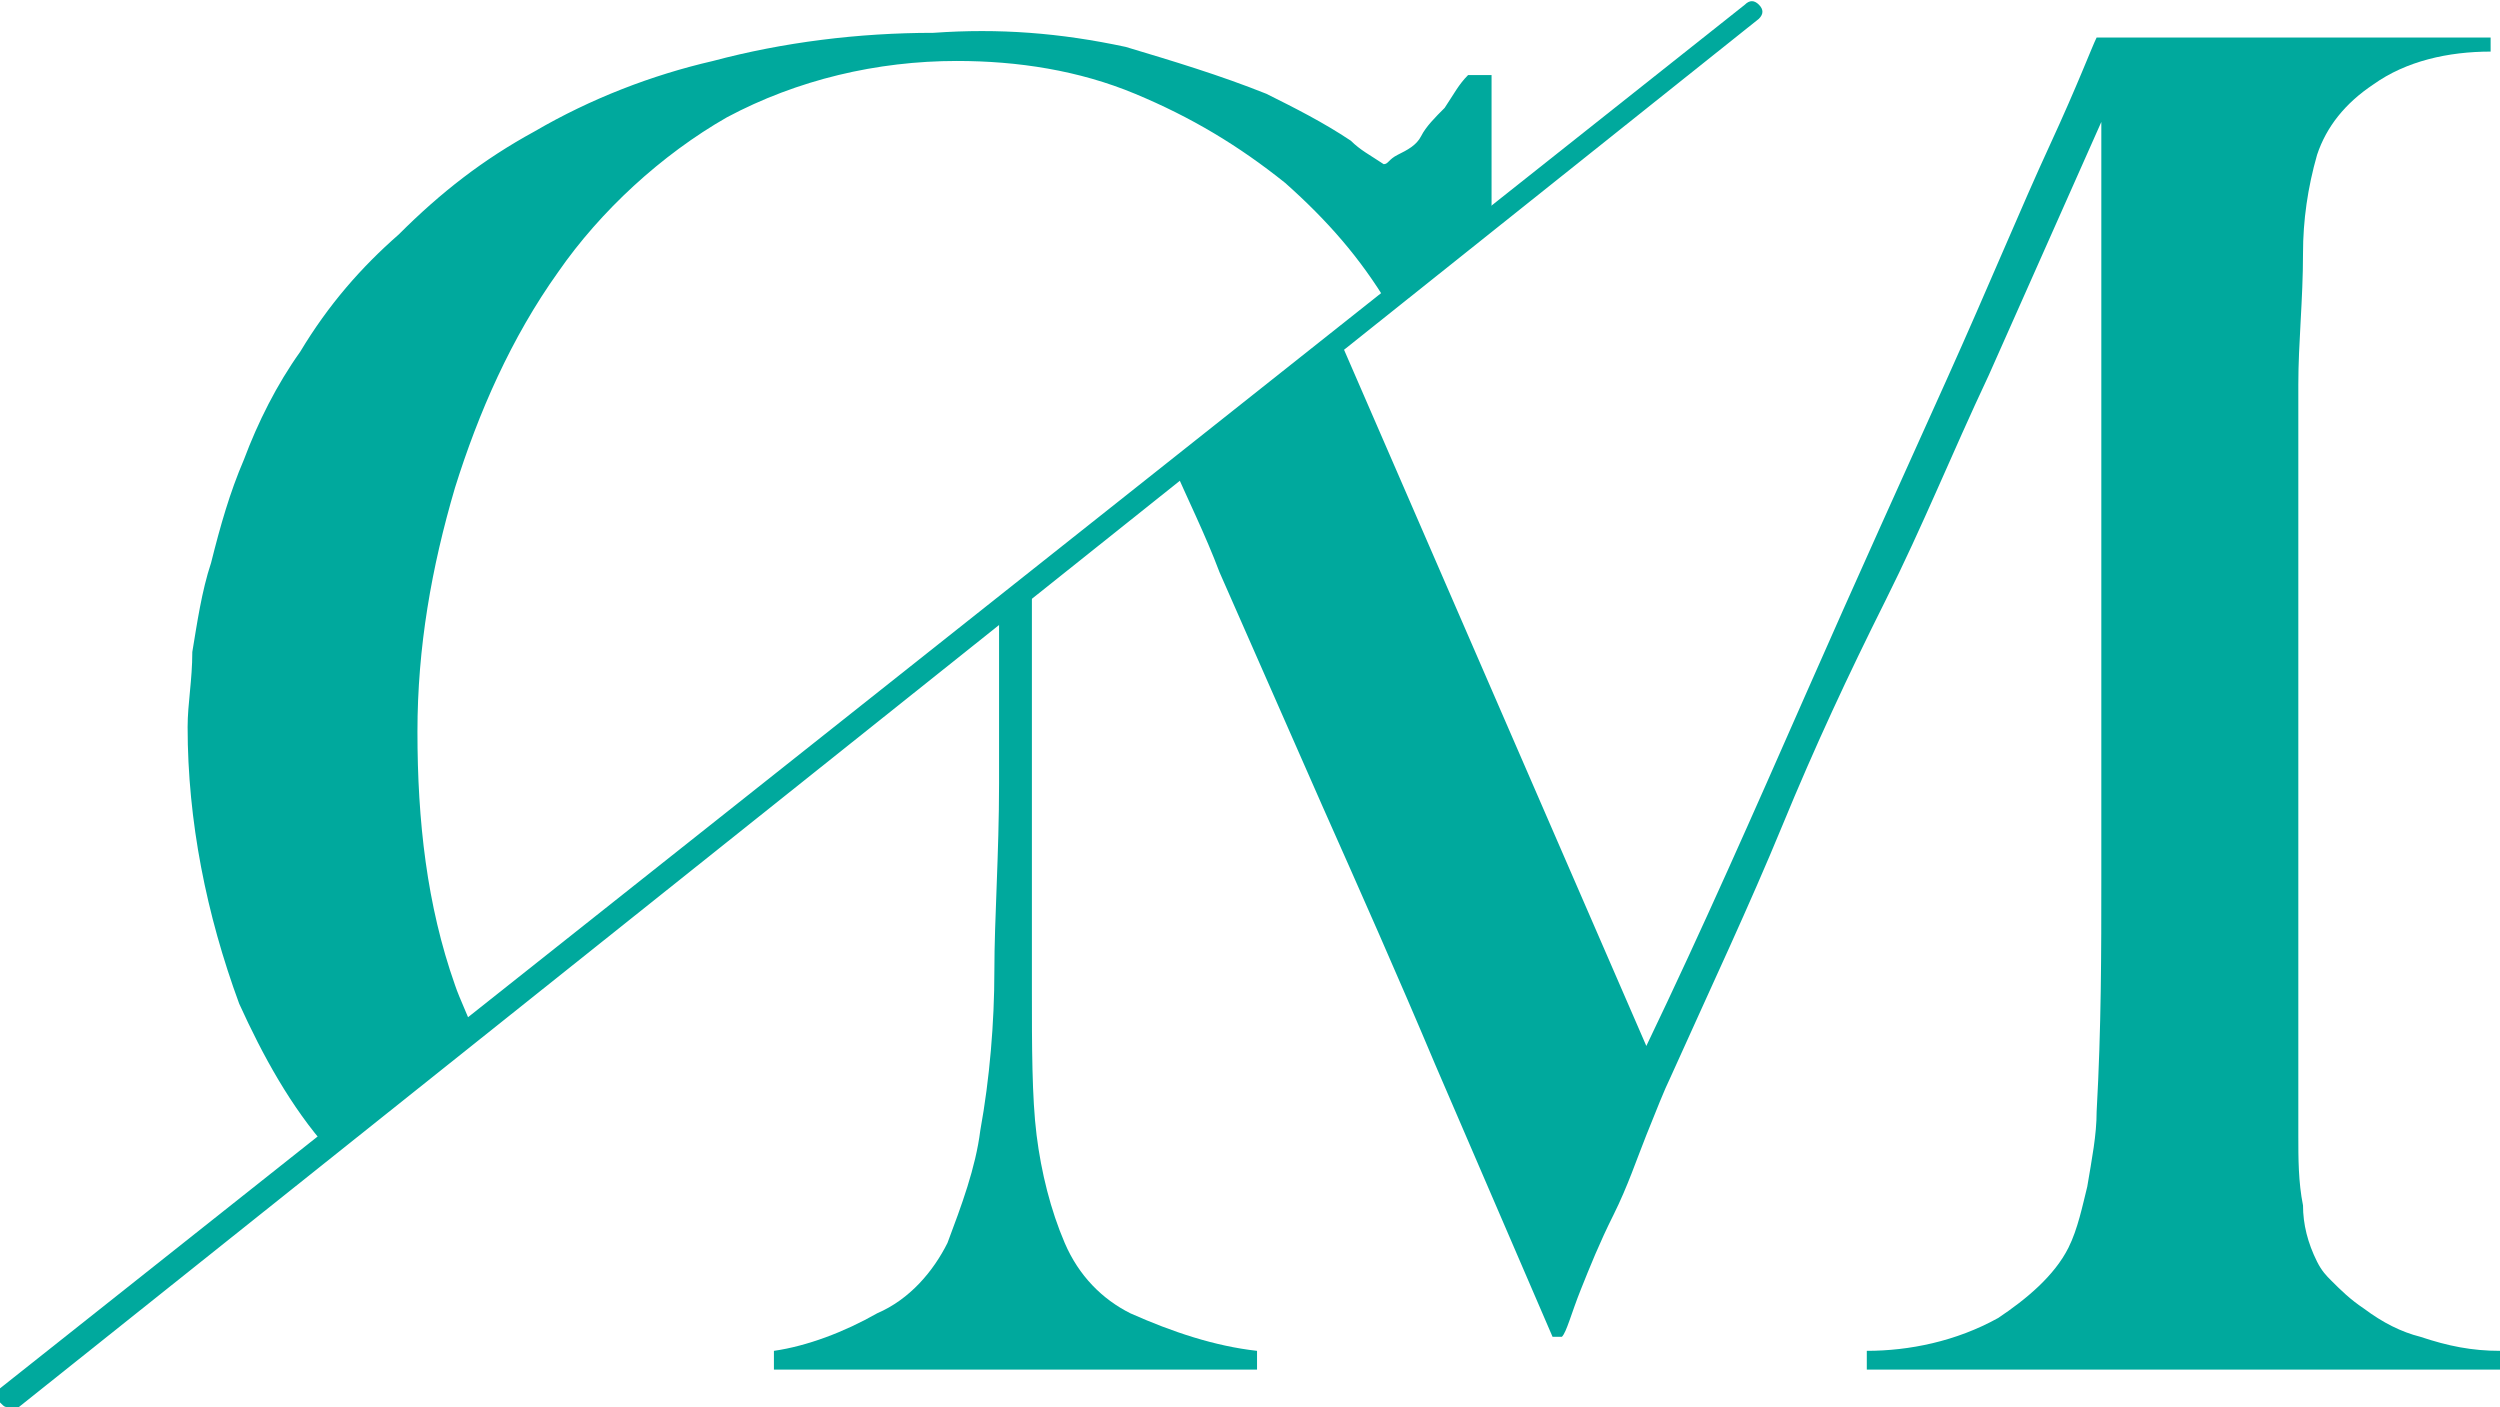
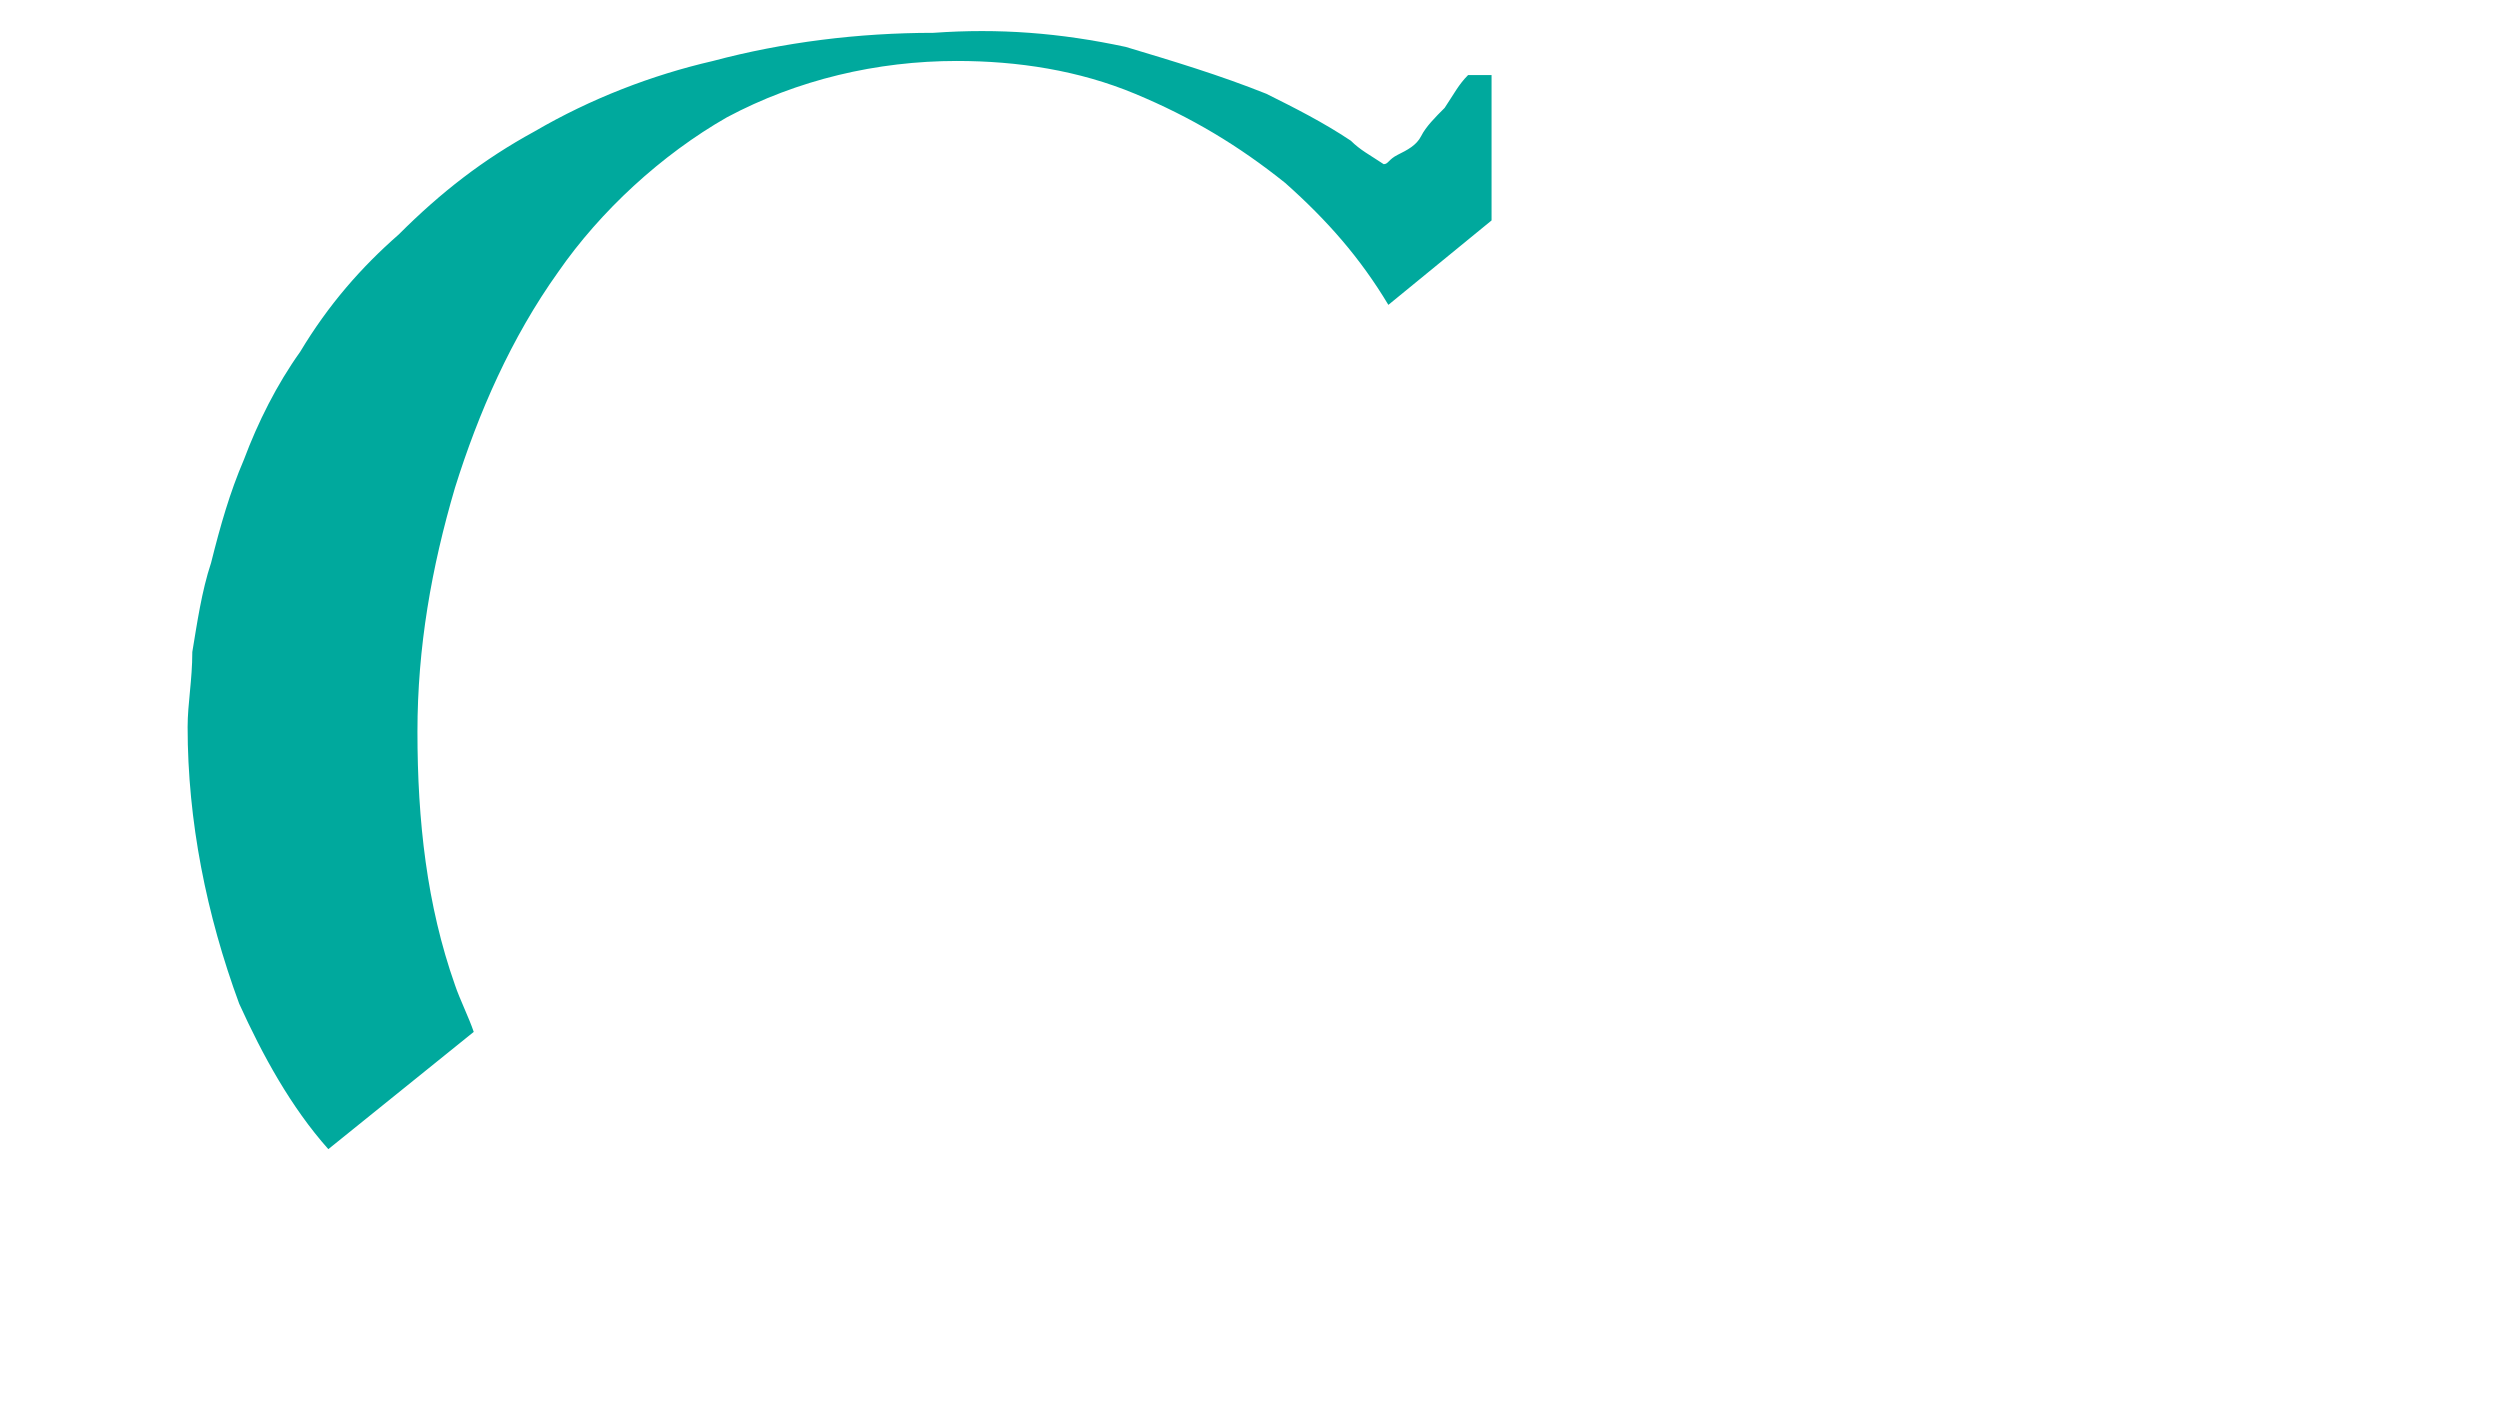
<svg xmlns="http://www.w3.org/2000/svg" version="1.1" id="Livello_1" x="0px" y="0px" viewBox="0 0 53.3 30" style="enable-background:new 0 0 53.3 30;" xml:space="preserve">
  <style type="text/css">
	.st0{fill:#00A99D;}
</style>
-   <path class="st0" d="M0.2,30c-0.1,0-0.1,0-0.2-0.1C0,29.8,0,29.7,0,29.6L37.2,0.1c0.1-0.1,0.2-0.1,0.3,0c0.1,0.1,0.1,0.2,0,0.3  L0.4,30C0.3,30,0.3,30,0.2,30z" />
  <path class="st0" d="M31.7,1.6h-0.4C31.1,1.8,31,2,30.8,2.3c-0.2,0.2-0.4,0.4-0.5,0.6s-0.3,0.3-0.5,0.4s-0.2,0.2-0.3,0.2  C29.2,3.3,29,3.2,28.8,3c-0.6-0.4-1.2-0.7-1.8-1c-1-0.4-2-0.7-3-1c-1.4-0.3-2.7-0.4-4.1-0.3c-1.6,0-3.2,0.2-4.7,0.6  c-1.3,0.3-2.6,0.8-3.8,1.5c-1.1,0.6-2,1.3-2.9,2.2C7.7,5.7,7,6.5,6.4,7.5C5.9,8.2,5.5,9,5.2,9.8c-0.3,0.7-0.5,1.4-0.7,2.2  c-0.2,0.6-0.3,1.3-0.4,1.9C4.1,14.5,4,15,4,15.5c0,2,0.4,4,1.1,5.9c0.5,1.1,1.1,2.2,1.9,3.1l3.1-2.5c-0.1-0.3-0.3-0.7-0.4-1  c-0.6-1.7-0.8-3.5-0.8-5.4c0-1.8,0.3-3.5,0.8-5.2c0.5-1.6,1.2-3.2,2.2-4.6c0.9-1.3,2.2-2.5,3.6-3.3c1.5-0.8,3.2-1.2,4.9-1.2  c1.3,0,2.6,0.2,3.8,0.7c1.2,0.5,2.2,1.1,3.2,1.9c0.9,0.8,1.6,1.6,2.2,2.6l2.2-1.8V1.6z" />
-   <path class="st0" d="M25,9.9c0.3,0.7,0.7,1.5,1,2.3l2.2,5c0.8,1.8,1.6,3.6,2.4,5.5l2.5,5.8h0.2c0.1-0.1,0.2-0.5,0.4-1s0.4-1,0.7-1.6  s0.5-1.2,0.7-1.7s0.4-1,0.5-1.2c0.9-2,1.7-3.7,2.4-5.4s1.4-3.2,2.2-4.8s1.4-3.1,2.2-4.8l2.4-5.4v16.1c0,1.6,0,3.2-0.1,5  c0,0.5-0.1,1-0.2,1.6c-0.1,0.4-0.2,0.9-0.4,1.3c-0.3,0.6-0.9,1.1-1.5,1.5c-0.9,0.5-1.9,0.7-2.8,0.7v0.4h13.5v-0.4  c-0.6,0-1.1-0.1-1.7-0.3c-0.4-0.1-0.8-0.3-1.2-0.6c-0.3-0.2-0.5-0.4-0.7-0.6c-0.1-0.1-0.2-0.2-0.3-0.4c-0.2-0.4-0.3-0.8-0.3-1.2  c-0.1-0.5-0.1-1-0.1-1.5c0-1.5,0-3,0-4.4v-7.9c0-1.2,0-2.4,0-3.7c0-0.9,0.1-1.8,0.1-2.8c0-0.7,0.1-1.4,0.3-2.1  c0.2-0.6,0.6-1.1,1.2-1.5c0.7-0.5,1.6-0.7,2.5-0.7V0.8h-8.4c-0.1,0.2-0.4,1-1,2.3s-1.3,3-2.2,5s-1.9,4.2-3,6.7s-2.2,5-3.4,7.5  L28.5,7.1L25,9.9z" />
-   <path class="st0" d="M26.8,28.8c-0.9-0.1-1.8-0.4-2.7-0.8c-0.6-0.3-1.1-0.8-1.4-1.5c-0.3-0.7-0.5-1.5-0.6-2.3  C22,23.4,22,22.3,22,21.1V16c0-1.3,0-2.5,0-3.7l-0.7,0.6c0,1.3,0,2.6,0,3.8c0,1.5-0.1,2.9-0.1,4c0,1.1-0.1,2.3-0.3,3.4  c-0.1,0.8-0.4,1.6-0.7,2.4c-0.3,0.6-0.8,1.2-1.5,1.5c-0.7,0.4-1.5,0.7-2.2,0.8v0.4h10.3V28.8z" />
</svg>